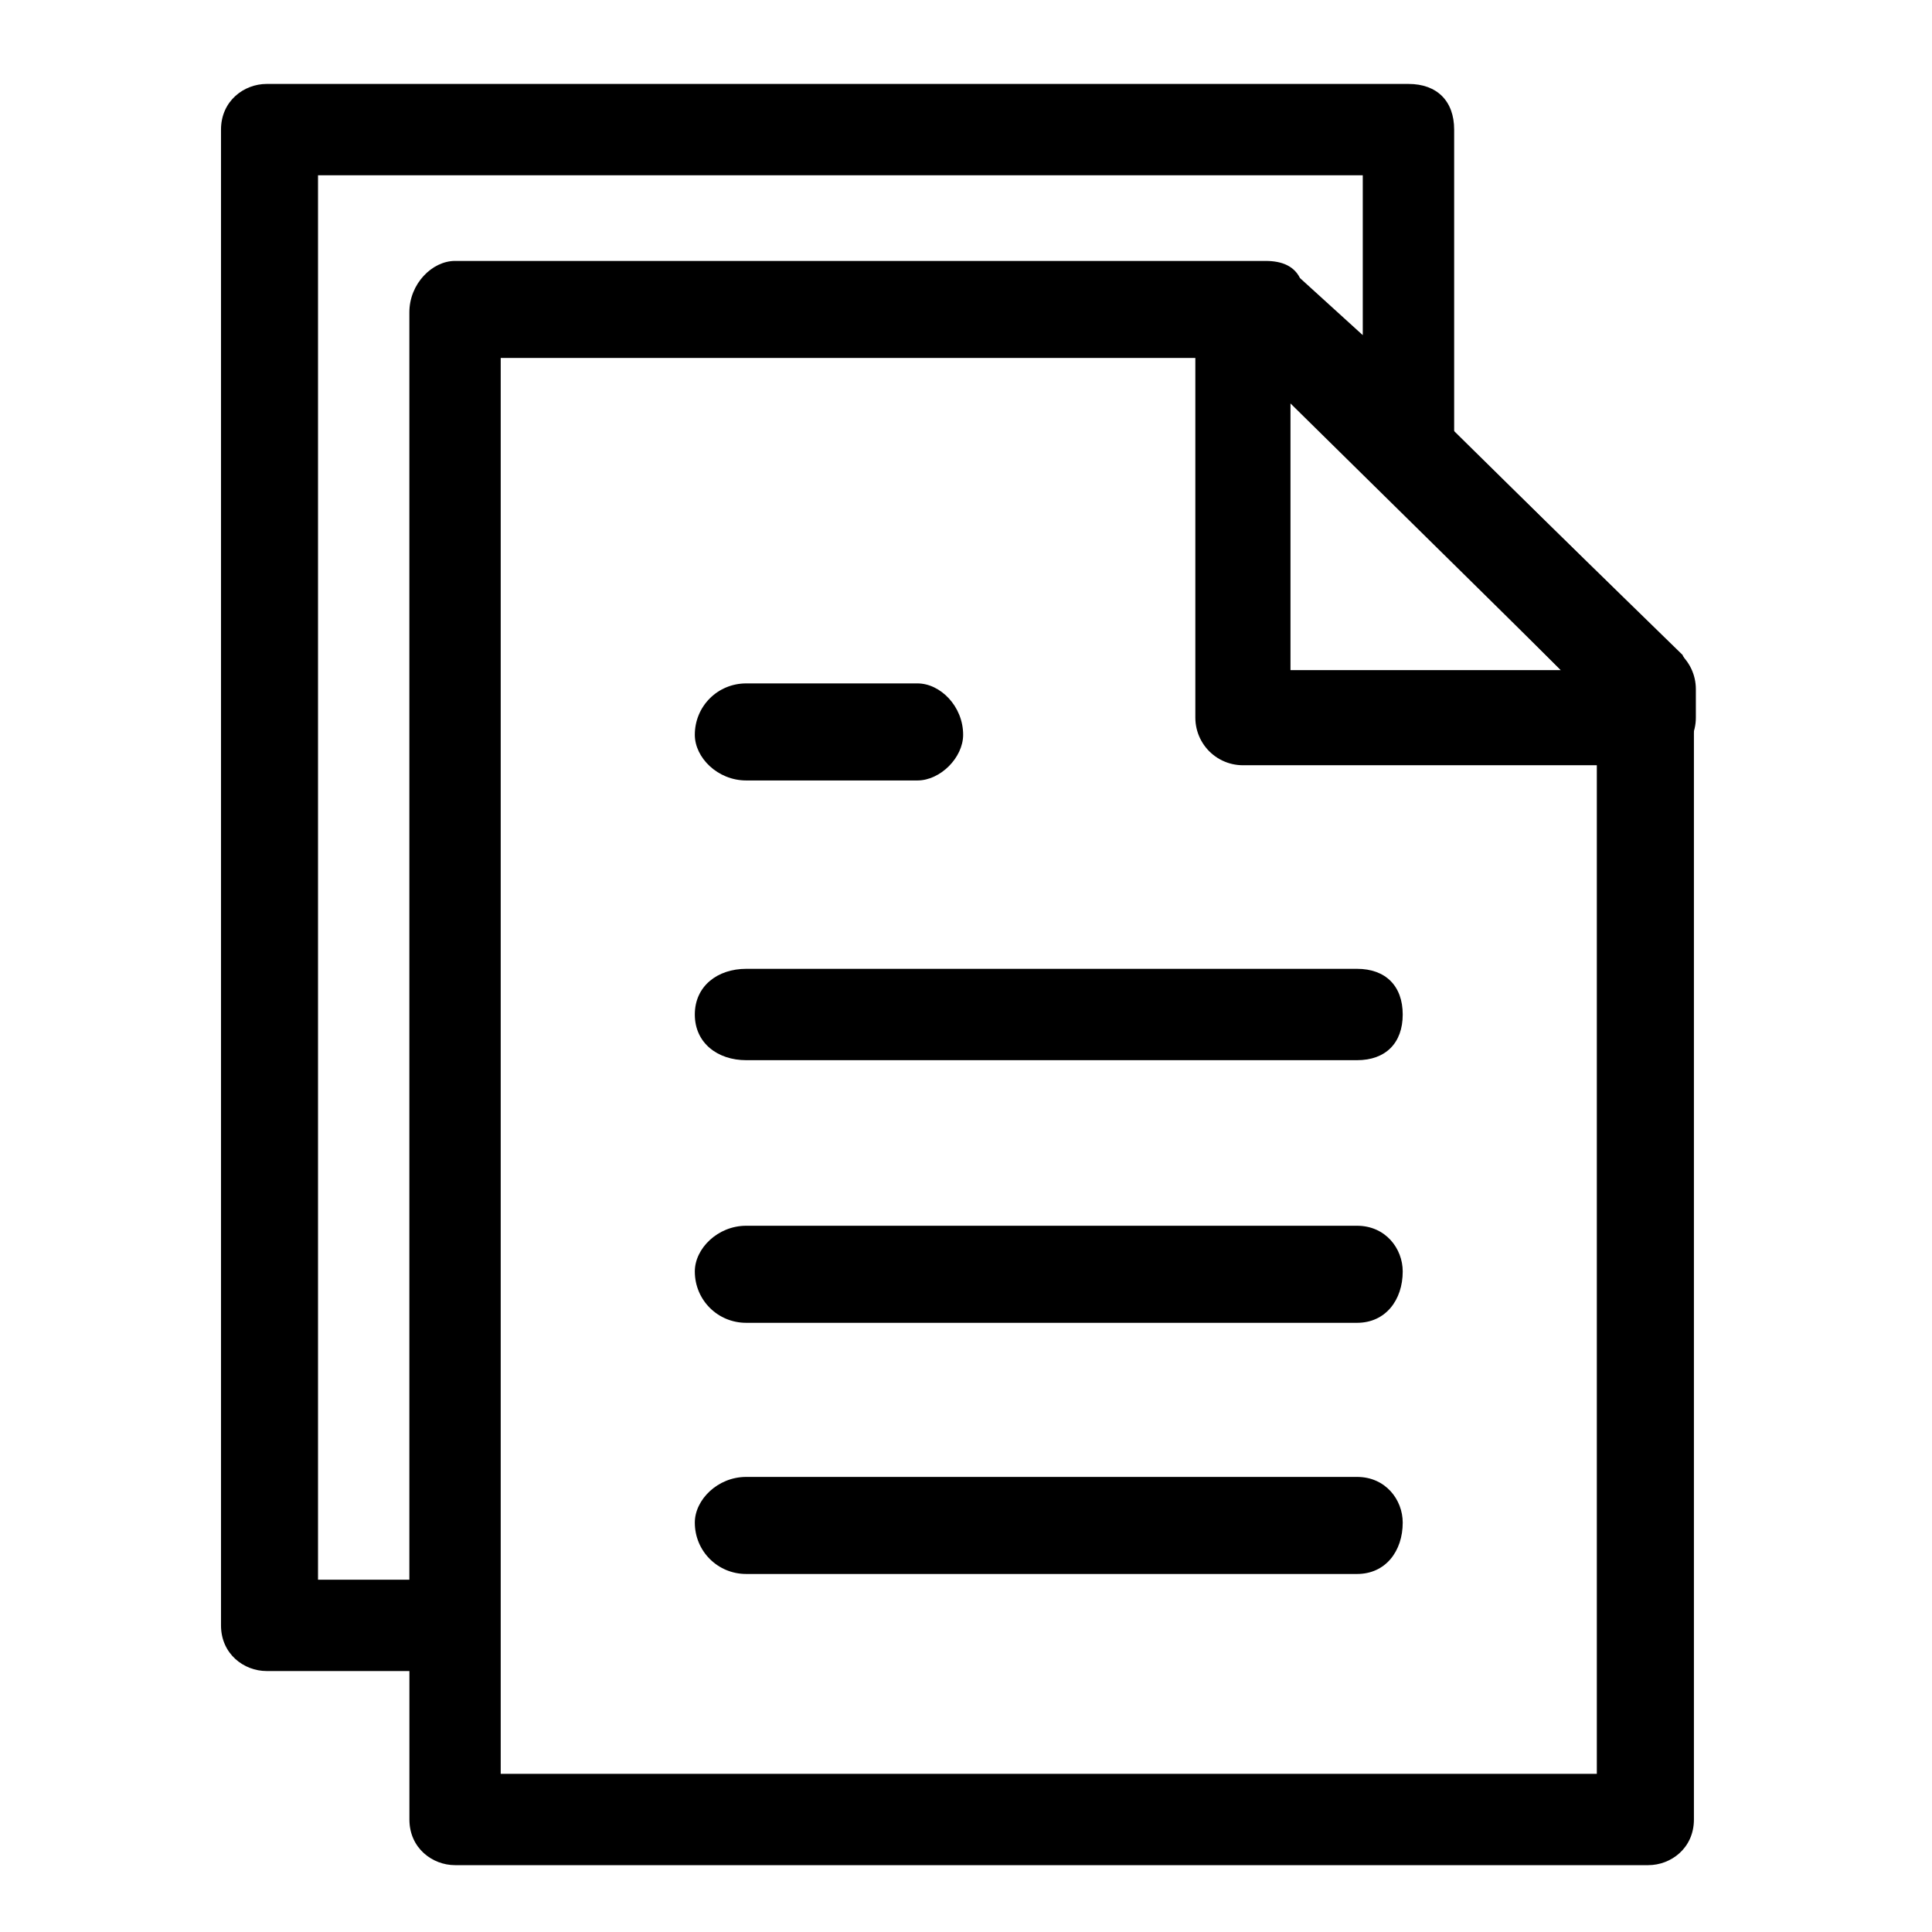
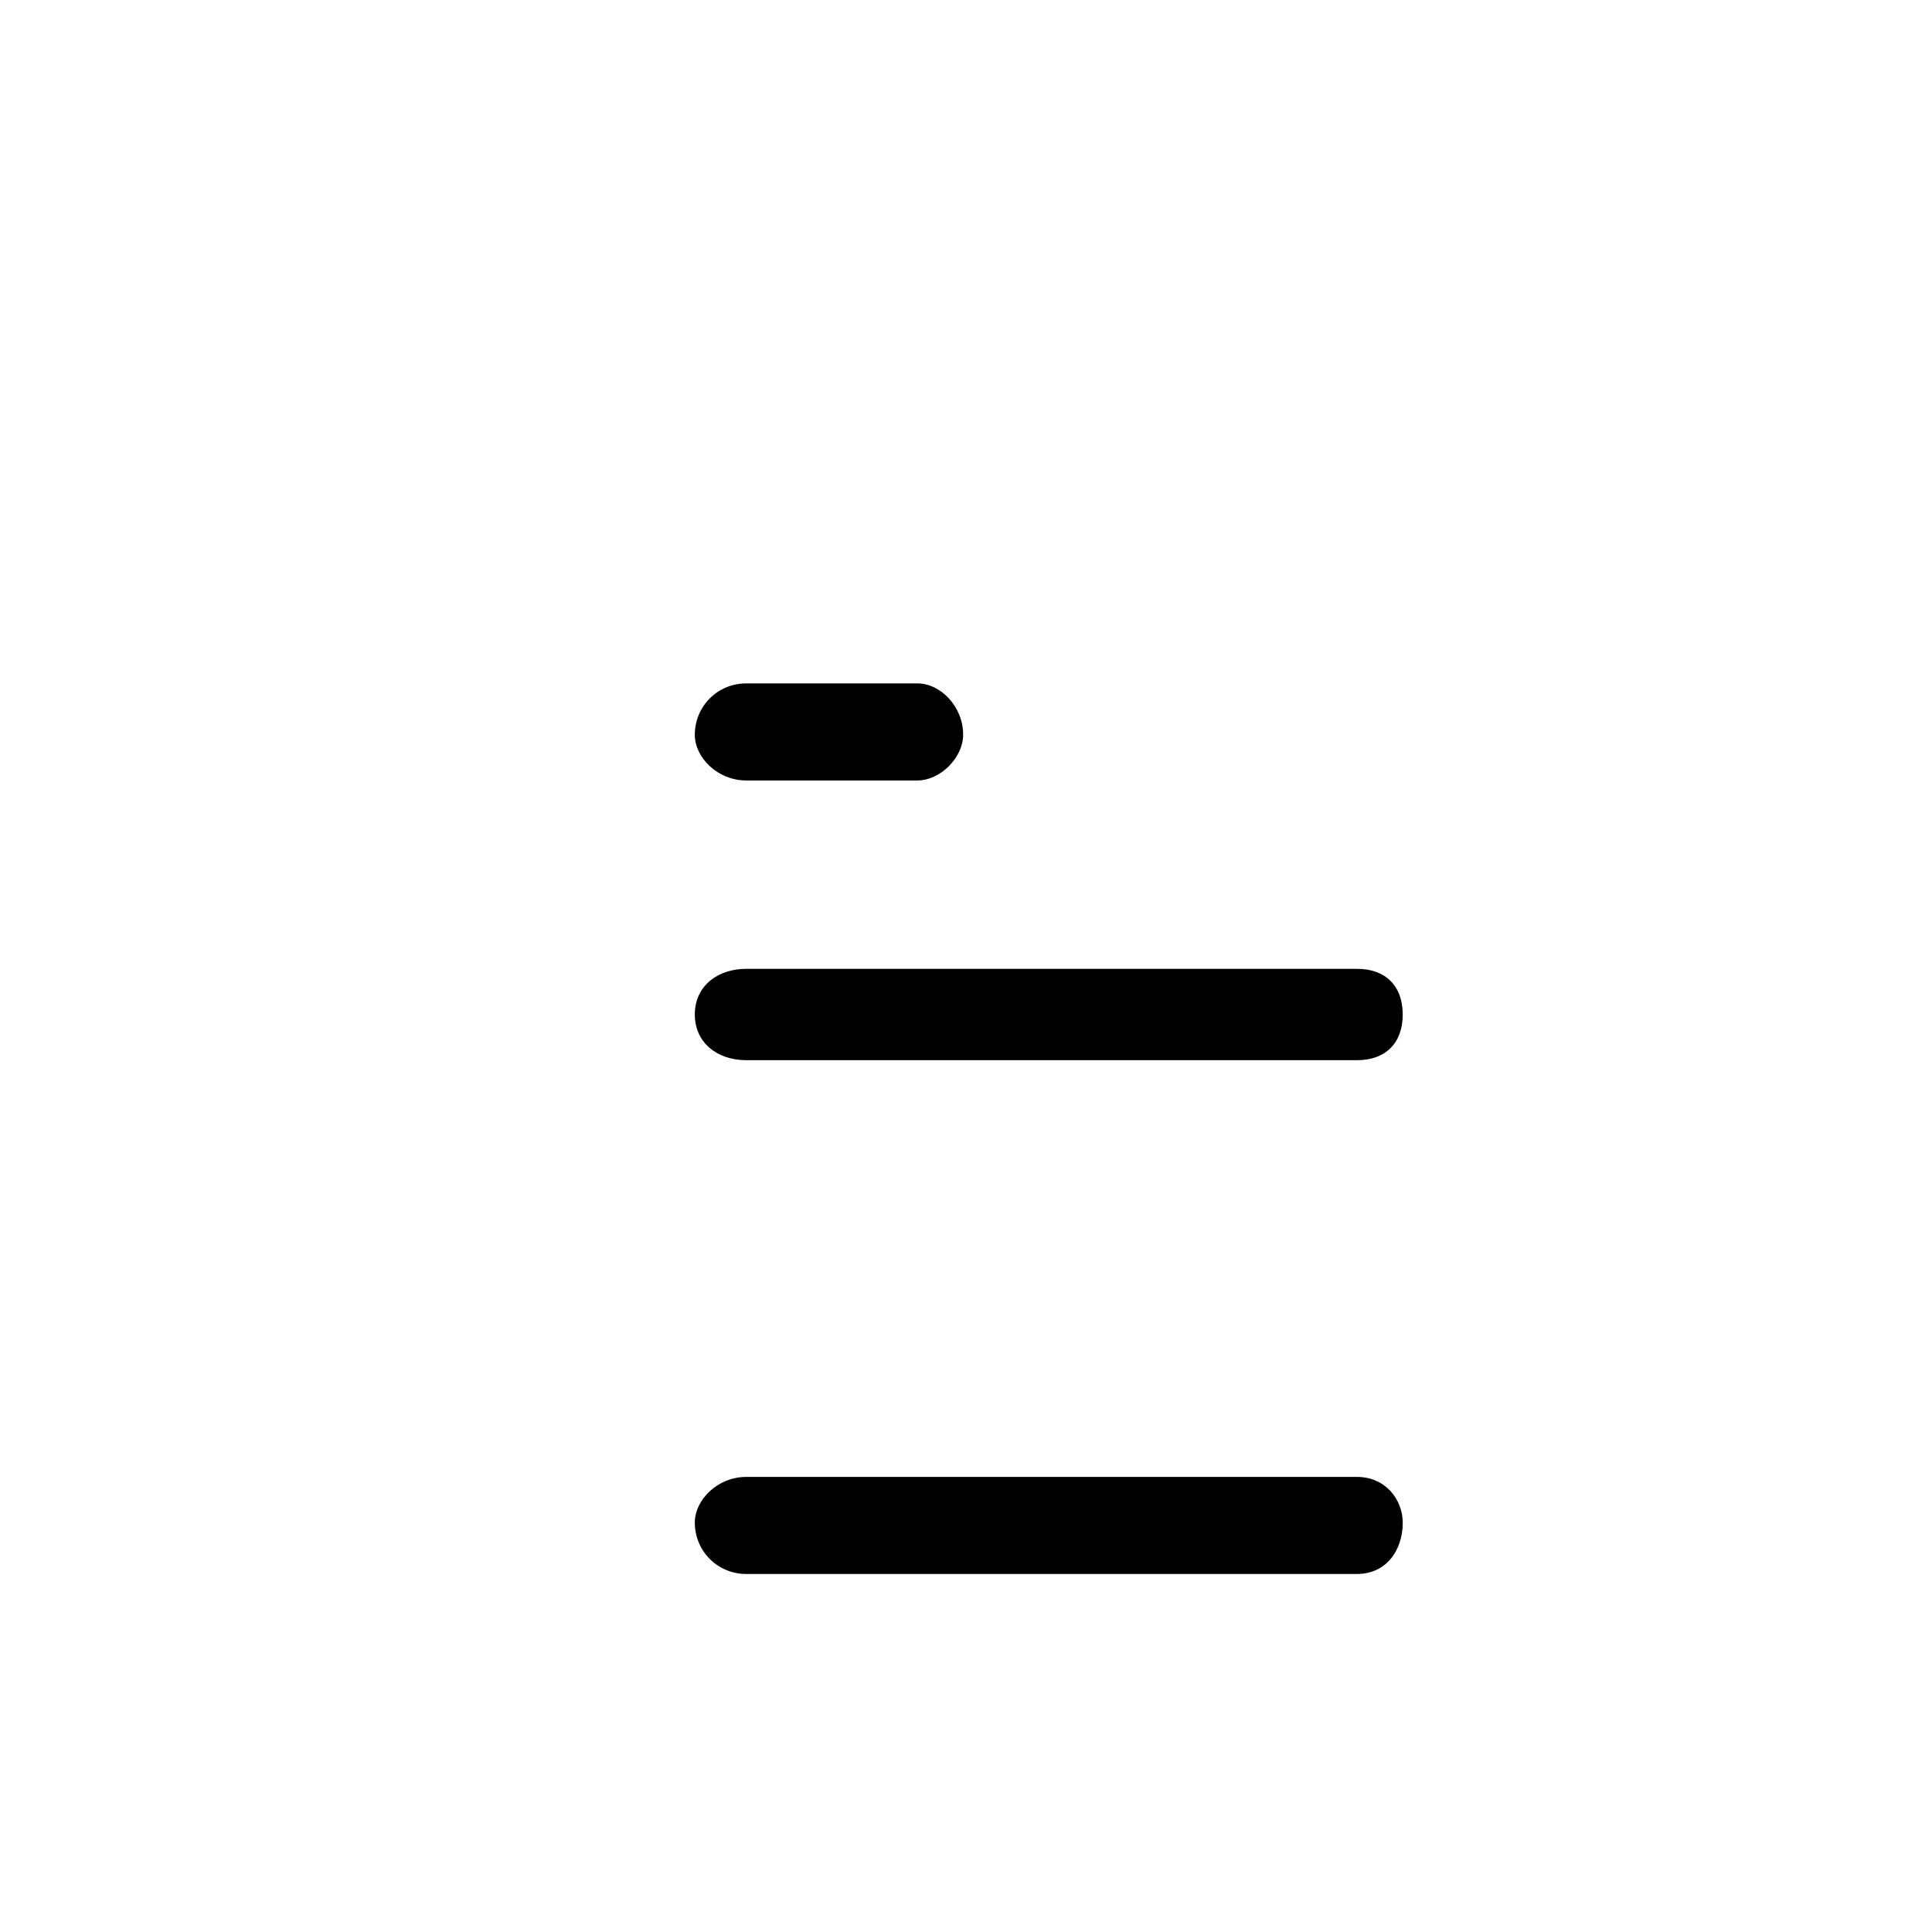
<svg xmlns="http://www.w3.org/2000/svg" width="800px" height="800px" version="1.1" viewBox="144 144 512 512">
-   <path d="m264.59 213.15h214.84c4.539 0 7.566 1.512 9.078 4.539l16.641 15.129v-42.363h-276.87v372.18h24.207v-335.87c0-7.566 6.051-13.617 12.105-13.617zm264.77 45.387 60.52 59.004c1.512 3.027 3.027 6.051 3.027 9.078v299.56c0 7.566-6.051 12.105-12.105 12.105h-316.2c-6.051 0-12.105-4.539-12.105-12.105v-39.336h-37.824c-6.051 0-12.105-4.539-12.105-12.105v-396.39c0-7.566 6.051-12.105 12.105-12.105h302.59c7.566 0 12.105 4.539 12.105 12.105v80.188zm-54.465-19.668h-198.2v375.21h290.48v-282.92z" />
-   <path transform="matrix(1.513 0 0 1.513 148.09 148.09)" d="m215 51.999h4.002l67 66.001v5.001h-71.002zm0 0" fill="none" stroke="#000000" stroke-linecap="round" stroke-linejoin="round" stroke-width="16.665" />
  <path d="m341.75 424.96c-7.566 0-13.617-4.539-13.617-12.105 0-7.566 6.051-12.105 13.617-12.105h161.88c7.566 0 12.105 4.539 12.105 12.105 0 7.566-4.539 12.105-12.105 12.105z" />
-   <path d="m341.75 494.56c-7.566 0-13.617-6.051-13.617-13.617 0-6.051 6.051-12.105 13.617-12.105h161.88c7.566 0 12.105 6.051 12.105 12.105 0 7.566-4.539 13.617-12.105 13.617z" />
  <path d="m341.75 561.12c-7.566 0-13.617-6.051-13.617-13.617 0-6.051 6.051-12.105 13.617-12.105h161.88c7.566 0 12.105 6.051 12.105 12.105 0 7.566-4.539 13.617-12.105 13.617z" />
  <path d="m341.75 350.83c-7.566 0-13.617-6.051-13.617-12.105 0-7.566 6.051-13.617 13.617-13.617h45.387c6.051 0 12.105 6.051 12.105 13.617 0 6.051-6.051 12.105-12.105 12.105z" />
</svg>